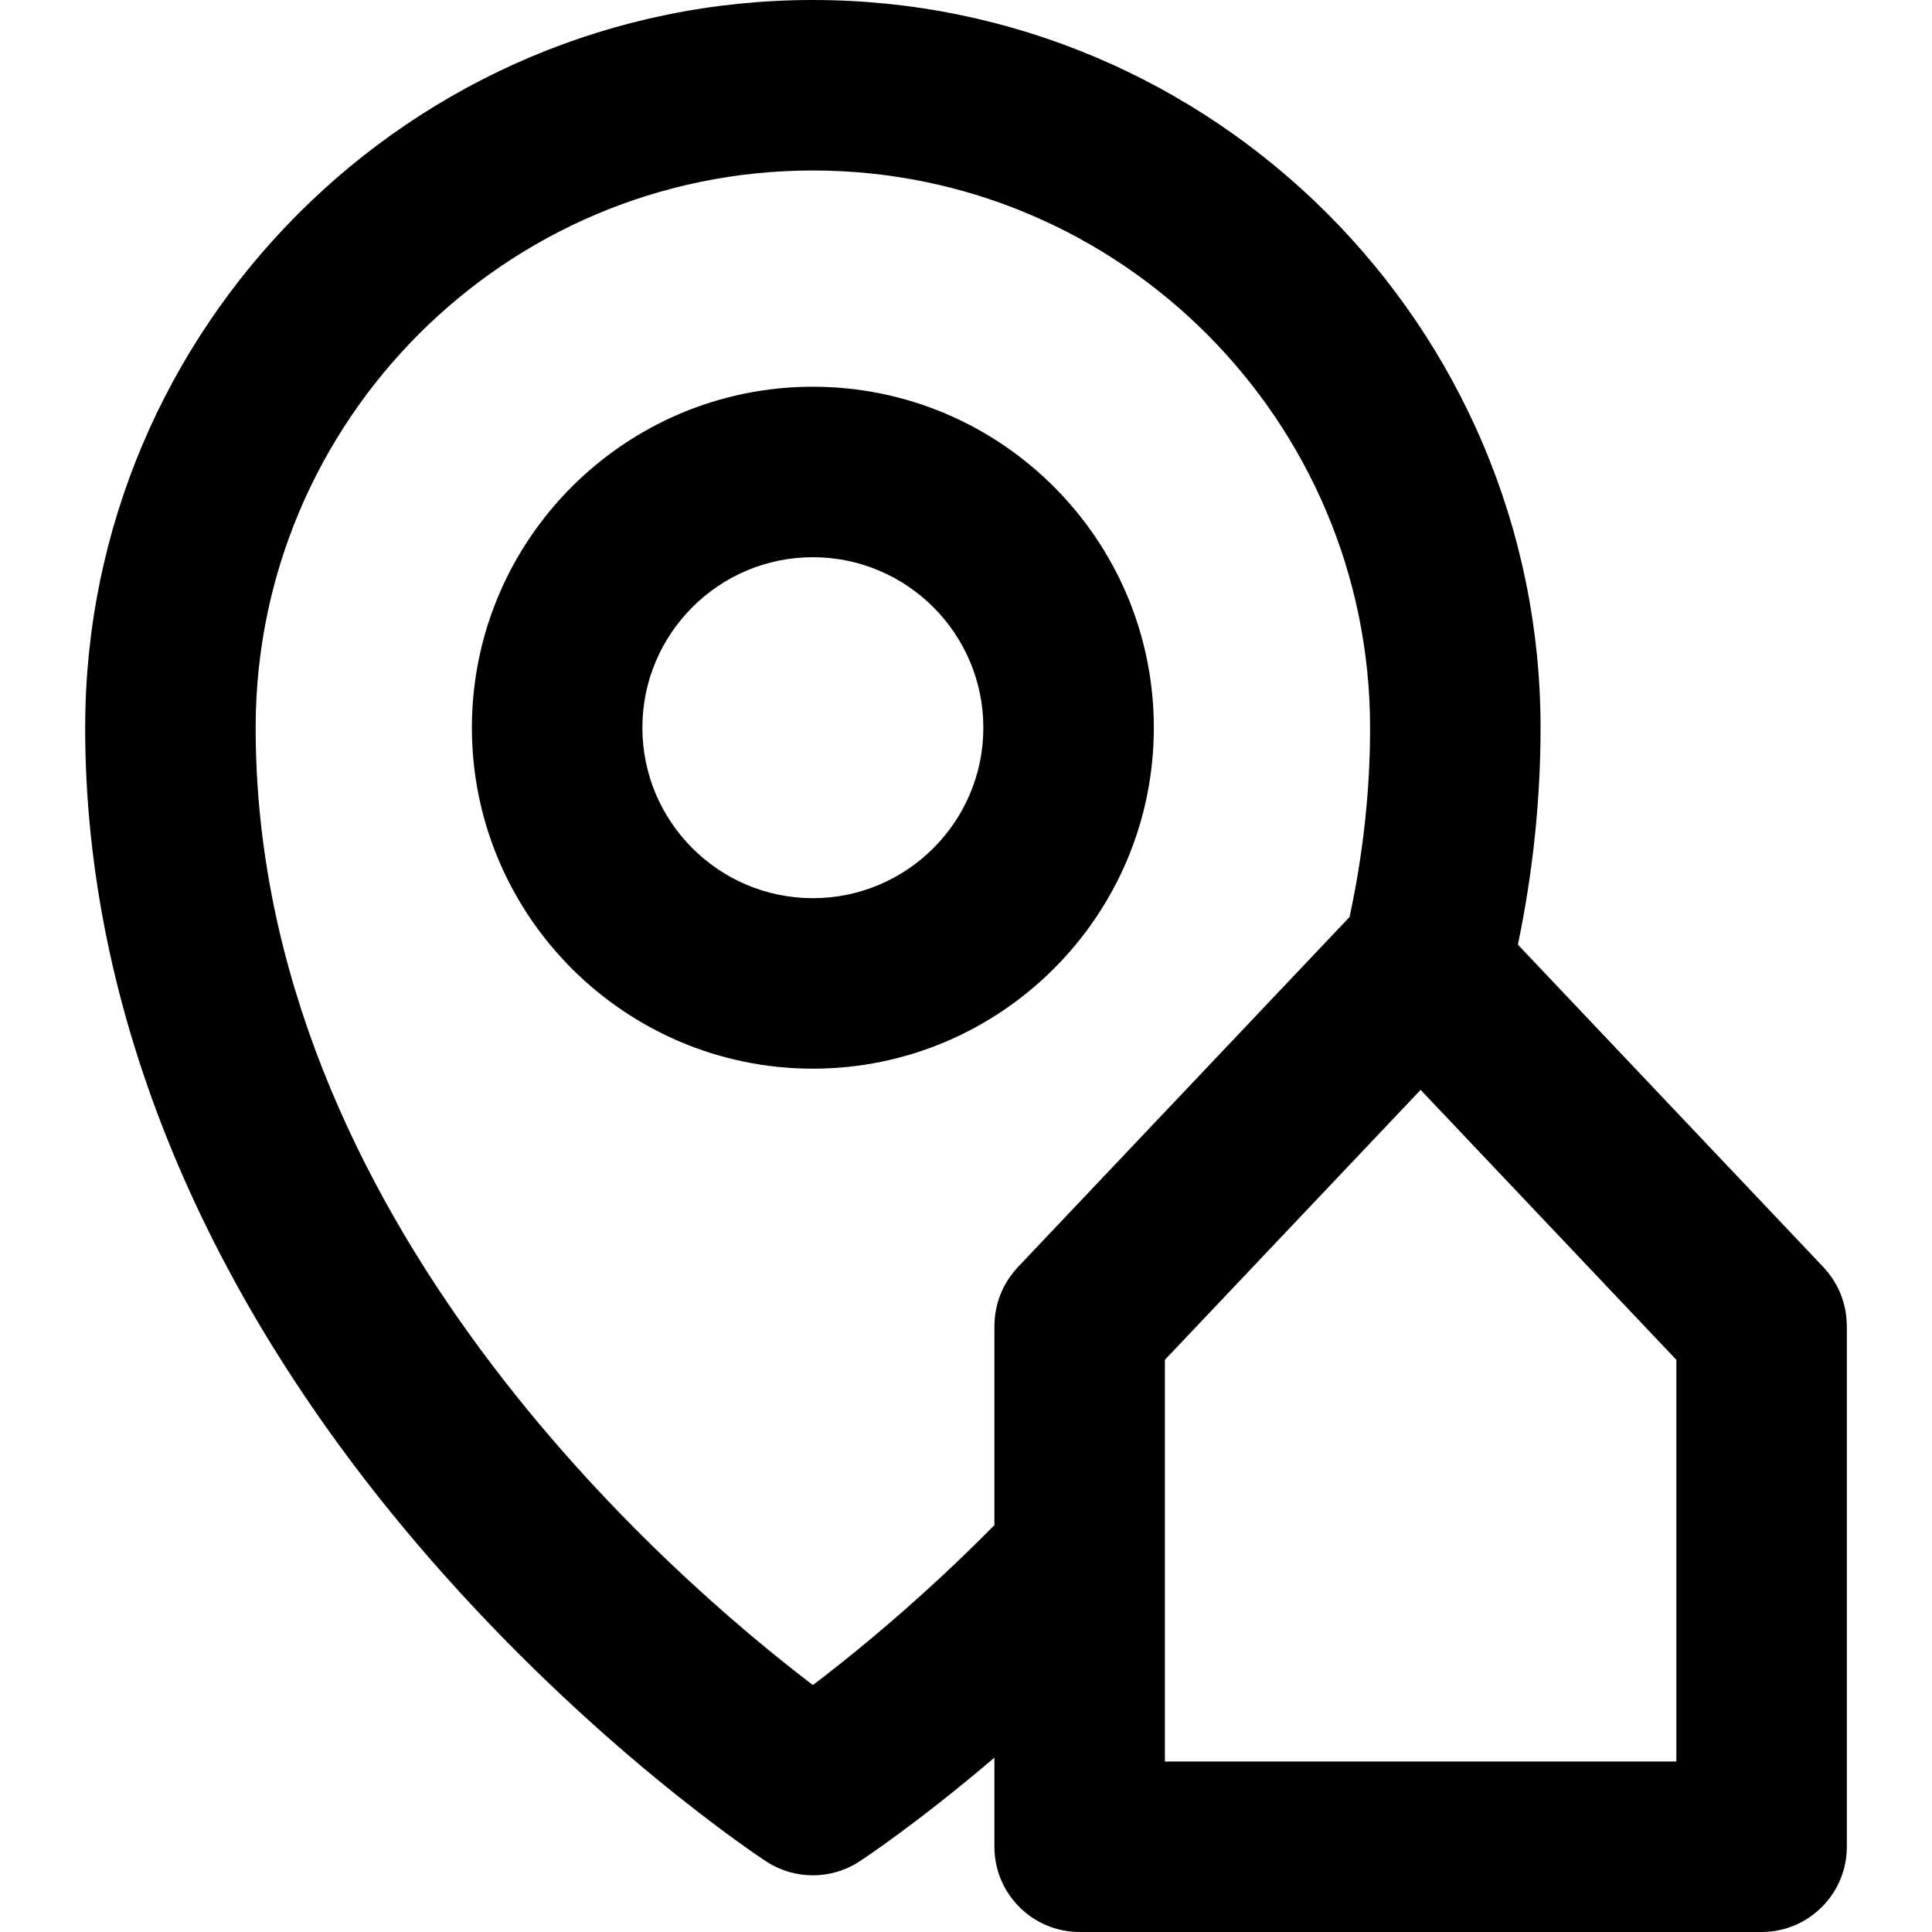
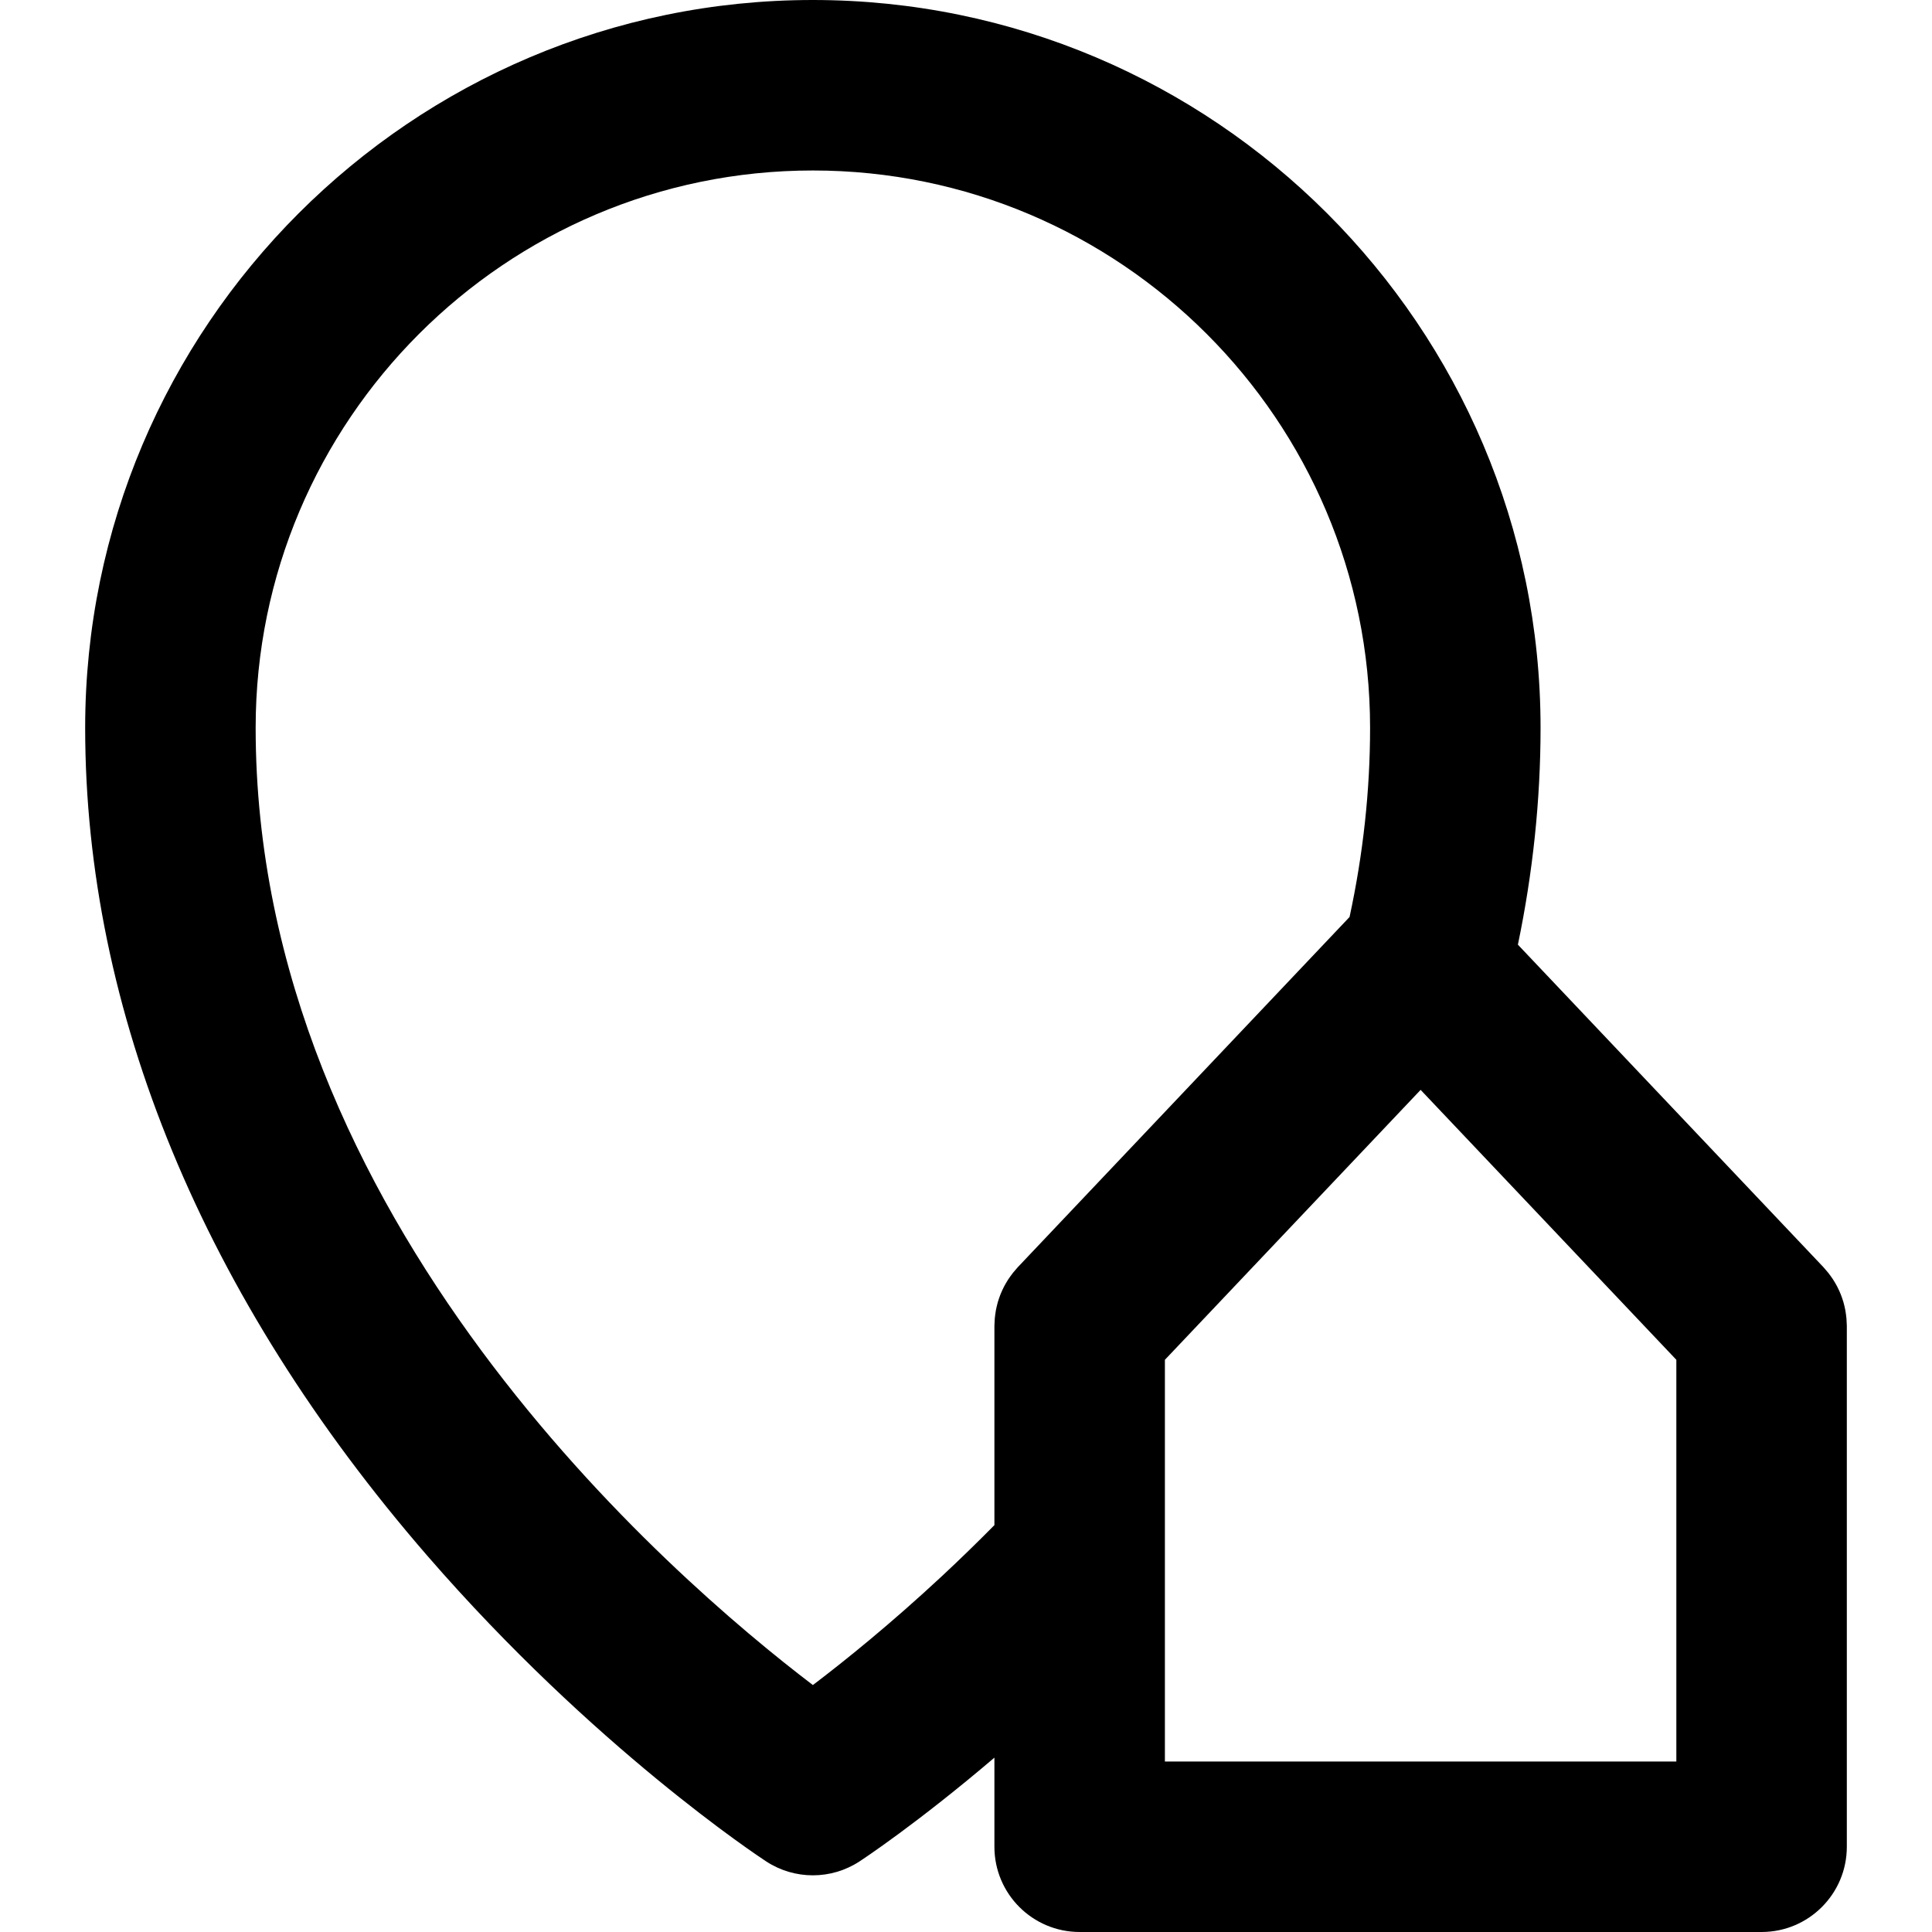
<svg xmlns="http://www.w3.org/2000/svg" fill="#000000" height="800px" width="800px" version="1.1" id="Layer_1" viewBox="0 0 339.974 339.974" xml:space="preserve">
  <g id="XMLID_826_">
-     <path id="XMLID_827_" d="M203.04,128.053c0-33.084-26.916-60-60-60c-33.084,0-60,26.916-60,60s26.916,60,60,60   C176.124,188.053,203.04,161.137,203.04,128.053z M143.04,158.053c-16.542,0-30-13.458-30-30s13.458-30,30-30s30,13.458,30,30   S159.581,158.053,143.04,158.053z" />
    <path id="XMLID_830_" d="M324.963,232.846c-0.008-0.277-0.018-0.554-0.042-0.83c-0.02-0.233-0.05-0.461-0.081-0.691   c-0.033-0.254-0.068-0.507-0.115-0.759c-0.045-0.24-0.098-0.476-0.153-0.712c-0.057-0.238-0.115-0.476-0.183-0.712   c-0.068-0.235-0.145-0.466-0.224-0.697c-0.079-0.232-0.161-0.463-0.253-0.692c-0.09-0.223-0.186-0.442-0.285-0.66   c-0.104-0.226-0.209-0.452-0.325-0.675c-0.11-0.213-0.227-0.42-0.349-0.627c-0.124-0.214-0.25-0.427-0.386-0.636   c-0.137-0.21-0.282-0.415-0.429-0.618c-0.139-0.191-0.276-0.382-0.425-0.568c-0.171-0.213-0.35-0.417-0.532-0.621   c-0.104-0.118-0.196-0.242-0.306-0.357l-53.771-56.76c2.634-12.657,3.987-25.456,3.987-38.162C271.092,57.452,213.647,0,143.038,0   C72.43,0,14.987,57.452,14.987,128.07c0,49.877,20.813,100.251,60.191,145.677c29.298,33.798,58.427,53.007,59.652,53.809   c2.493,1.63,5.35,2.444,8.207,2.444c2.856,0,5.714-0.815,8.207-2.444c0.504-0.329,10.141-6.67,23.742-18.263v15.681   c0,8.284,6.716,15,15,15h120c8.284,0,15-6.716,15-15v-91.666C324.987,233.152,324.968,233.001,324.963,232.846z M165.824,277.284   c-0.008,0.008-0.017,0.015-0.024,0.022c-9.072,8.451-17.134,14.944-22.756,19.212c-24.931-18.964-98.057-81.976-98.057-168.448   c0-54.076,43.985-98.07,98.051-98.07c54.067,0,98.055,43.994,98.055,98.07c0,11.067-1.221,22.24-3.611,33.293l-58.384,61.628   c-0.109,0.115-0.201,0.24-0.306,0.357c-0.182,0.204-0.361,0.408-0.532,0.621c-0.148,0.186-0.286,0.377-0.425,0.568   c-0.146,0.203-0.292,0.407-0.429,0.618c-0.136,0.209-0.262,0.422-0.387,0.636c-0.12,0.207-0.237,0.414-0.348,0.627   c-0.115,0.223-0.222,0.448-0.325,0.675c-0.1,0.218-0.196,0.438-0.285,0.661c-0.092,0.229-0.174,0.458-0.253,0.69   c-0.079,0.23-0.155,0.462-0.224,0.698c-0.067,0.236-0.126,0.473-0.183,0.711c-0.056,0.236-0.108,0.472-0.153,0.712   c-0.047,0.252-0.082,0.505-0.116,0.759c-0.03,0.23-0.061,0.458-0.08,0.691c-0.024,0.276-0.034,0.552-0.042,0.83   c-0.005,0.154-0.023,0.306-0.023,0.461v35.07C172.004,271.395,168.941,274.378,165.824,277.284z M204.987,309.974v-70.689   l45-47.501l45,47.501v70.689H204.987z" />
  </g>
</svg>